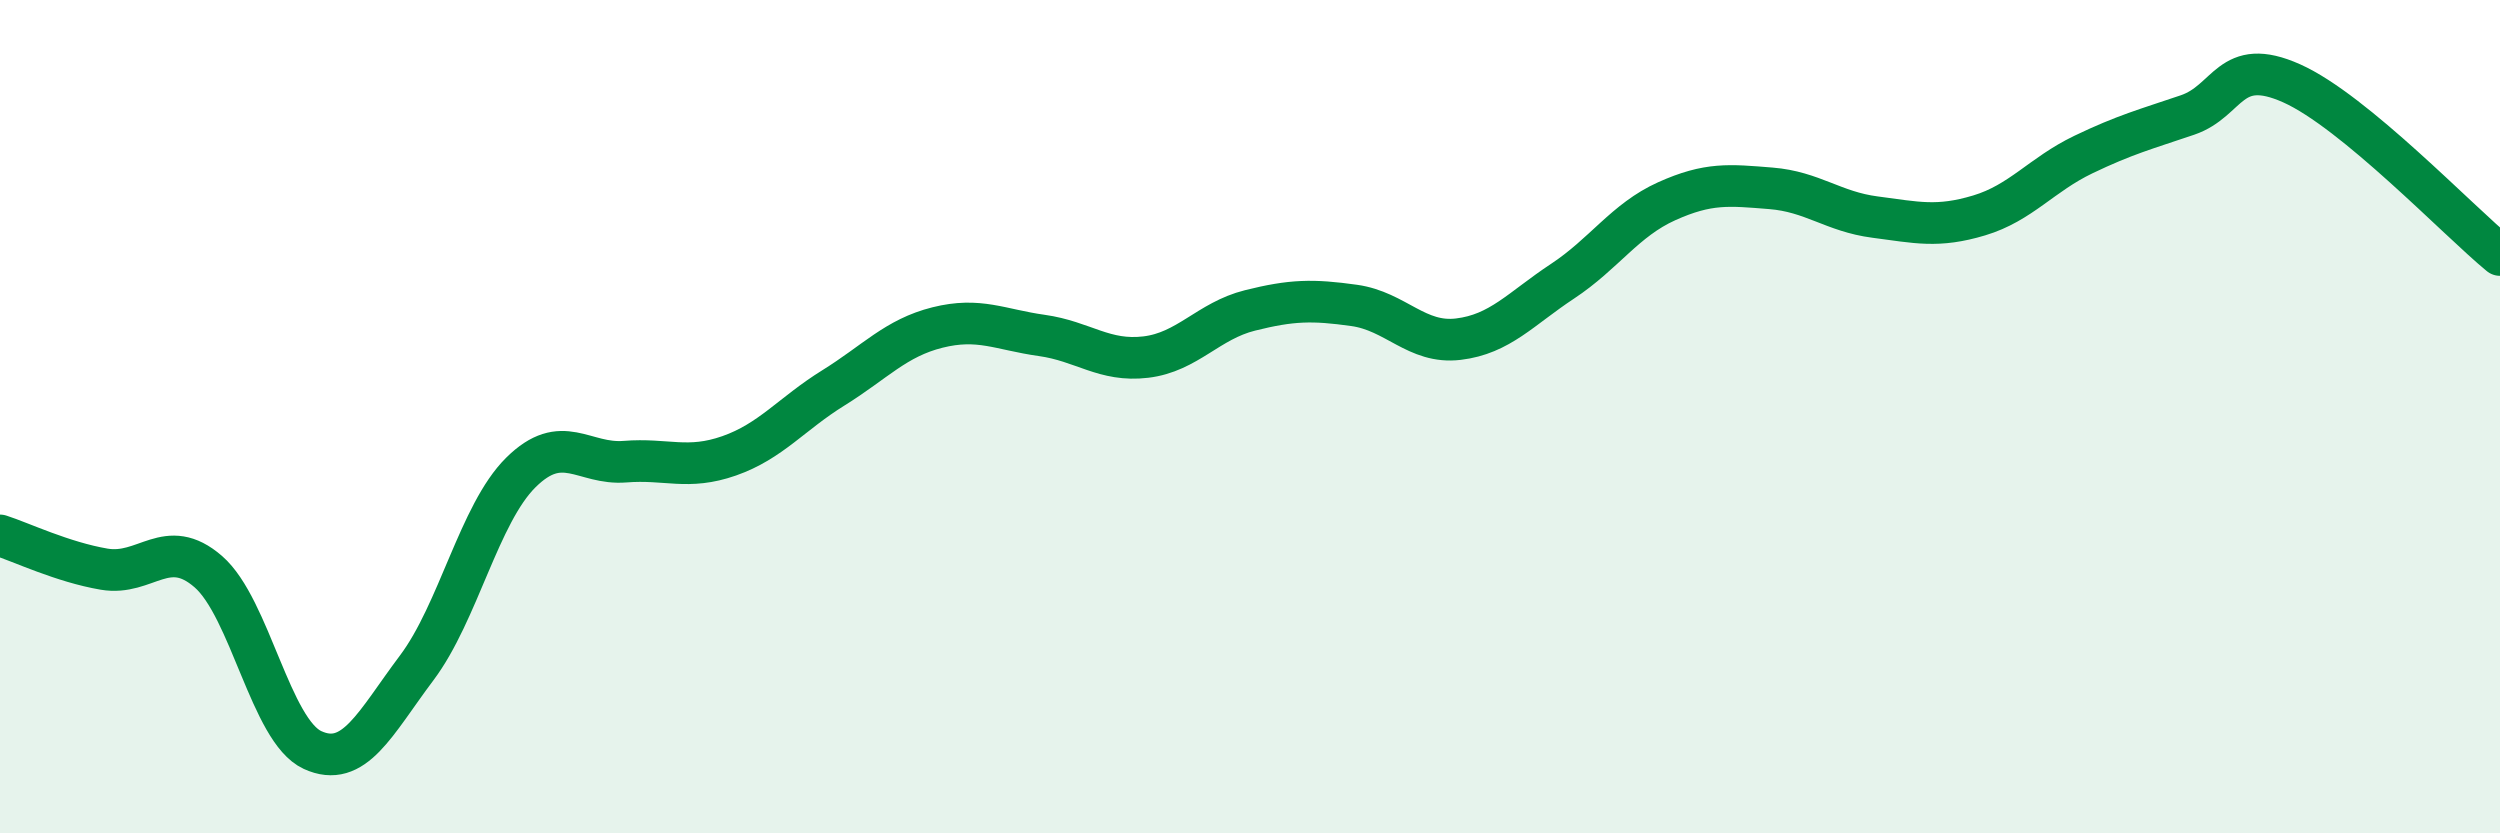
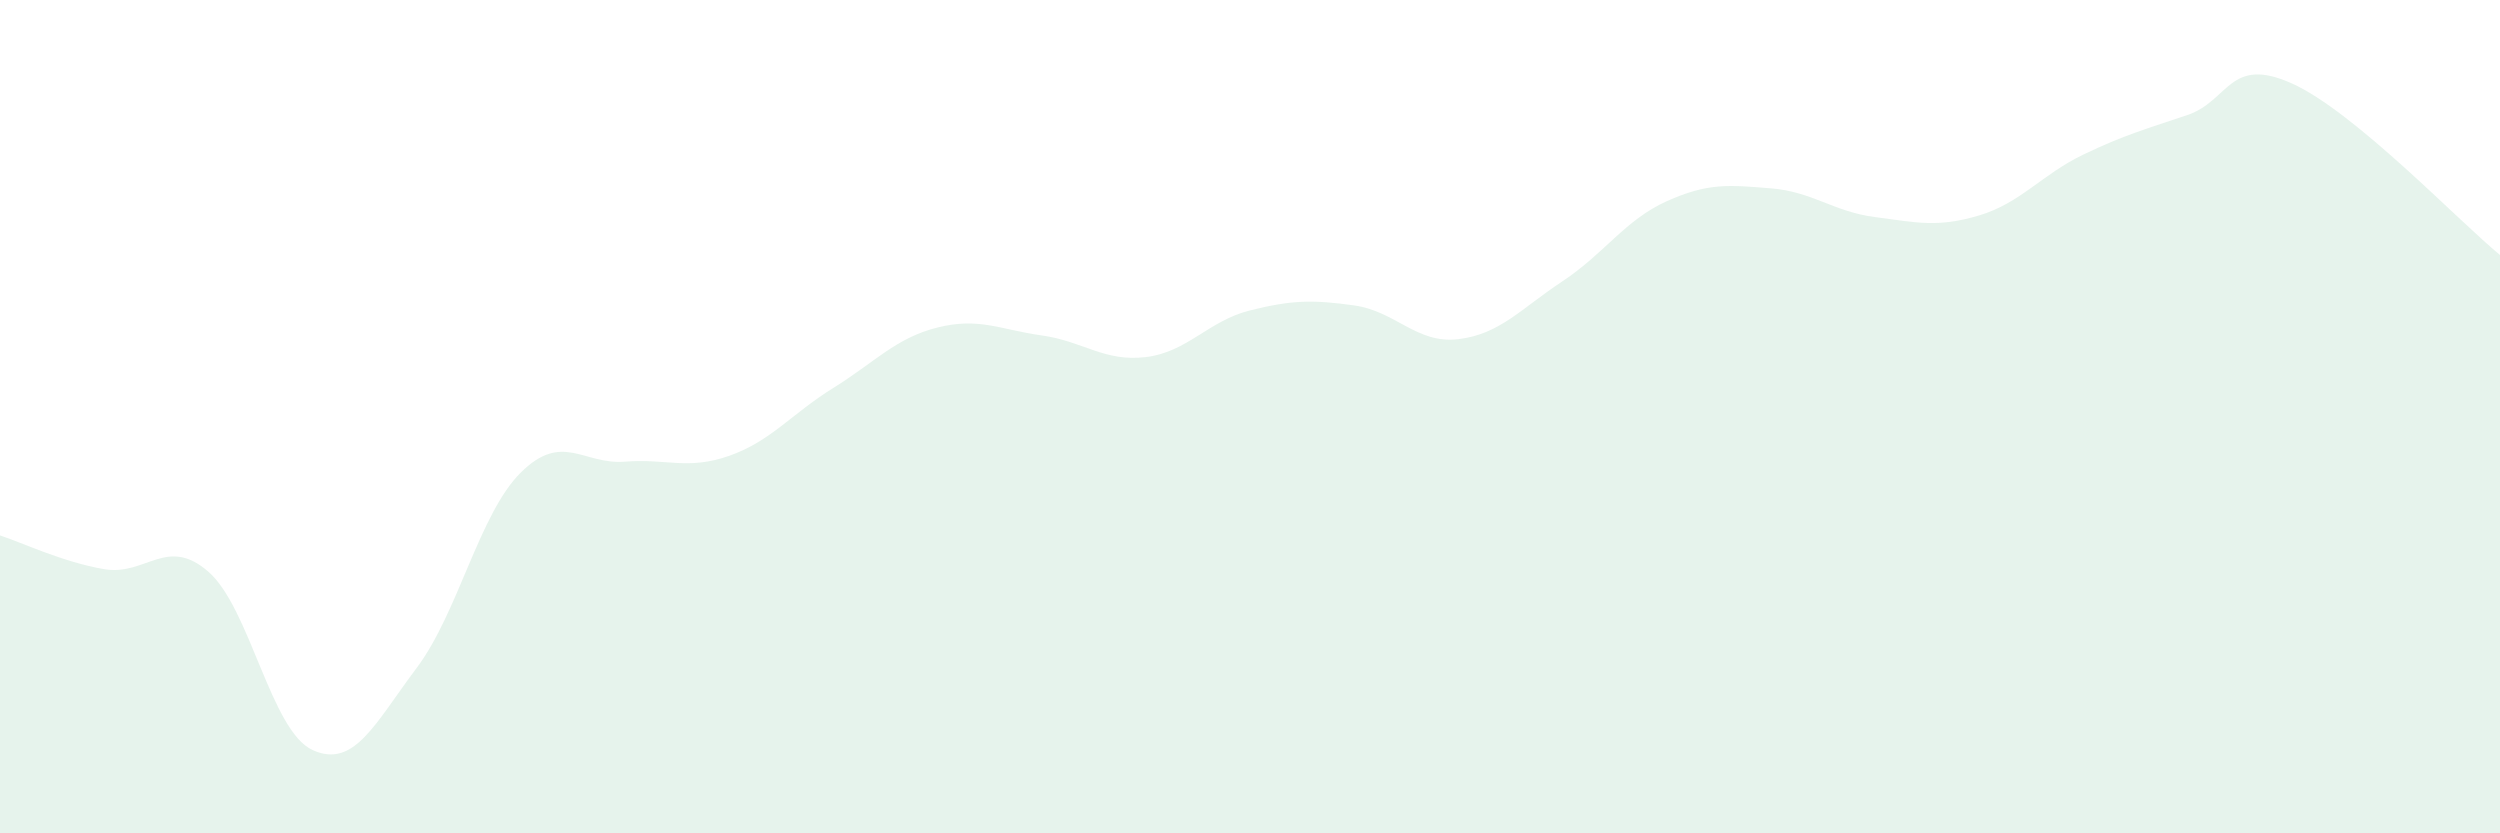
<svg xmlns="http://www.w3.org/2000/svg" width="60" height="20" viewBox="0 0 60 20">
  <path d="M 0,12.85 C 0.5,13.01 1.5,13.49 2.5,13.66 C 3.5,13.83 4,12.85 5,13.72 C 6,14.59 6.5,17.54 7.5,18 C 8.5,18.46 9,17.36 10,16.03 C 11,14.7 11.5,12.33 12.5,11.34 C 13.5,10.35 14,11.16 15,11.08 C 16,11 16.5,11.29 17.5,10.94 C 18.5,10.59 19,9.93 20,9.31 C 21,8.69 21.5,8.11 22.5,7.86 C 23.5,7.61 24,7.91 25,8.05 C 26,8.19 26.5,8.69 27.5,8.57 C 28.5,8.45 29,7.7 30,7.45 C 31,7.2 31.5,7.19 32.5,7.33 C 33.5,7.47 34,8.26 35,8.14 C 36,8.02 36.5,7.41 37.5,6.75 C 38.5,6.09 39,5.28 40,4.83 C 41,4.38 41.5,4.44 42.5,4.52 C 43.5,4.6 44,5.08 45,5.21 C 46,5.34 46.5,5.47 47.5,5.17 C 48.5,4.87 49,4.19 50,3.71 C 51,3.23 51.5,3.1 52.5,2.76 C 53.5,2.42 53.5,1.33 55,2 C 56.5,2.67 59,5.3 60,6.12L60 20L0 20Z" fill="#008740" opacity="0.1" stroke-linecap="round" stroke-linejoin="round" />
-   <path d="M 0,12.85 C 0.5,13.01 1.5,13.49 2.5,13.66 C 3.5,13.83 4,12.85 5,13.72 C 6,14.59 6.5,17.54 7.5,18 C 8.5,18.46 9,17.36 10,16.03 C 11,14.7 11.5,12.33 12.5,11.34 C 13.5,10.35 14,11.16 15,11.08 C 16,11 16.5,11.29 17.5,10.94 C 18.5,10.59 19,9.93 20,9.31 C 21,8.69 21.5,8.11 22.5,7.86 C 23.5,7.61 24,7.91 25,8.05 C 26,8.19 26.5,8.69 27.5,8.57 C 28.5,8.45 29,7.7 30,7.45 C 31,7.2 31.5,7.19 32.5,7.33 C 33.5,7.47 34,8.26 35,8.14 C 36,8.02 36.5,7.41 37.5,6.75 C 38.5,6.09 39,5.28 40,4.83 C 41,4.38 41.5,4.44 42.5,4.52 C 43.5,4.6 44,5.08 45,5.21 C 46,5.34 46.5,5.47 47.5,5.17 C 48.5,4.87 49,4.19 50,3.71 C 51,3.23 51.5,3.1 52.5,2.76 C 53.5,2.42 53.5,1.33 55,2 C 56.5,2.67 59,5.3 60,6.12" stroke="#008740" stroke-width="1" fill="none" stroke-linecap="round" stroke-linejoin="round" />
</svg>